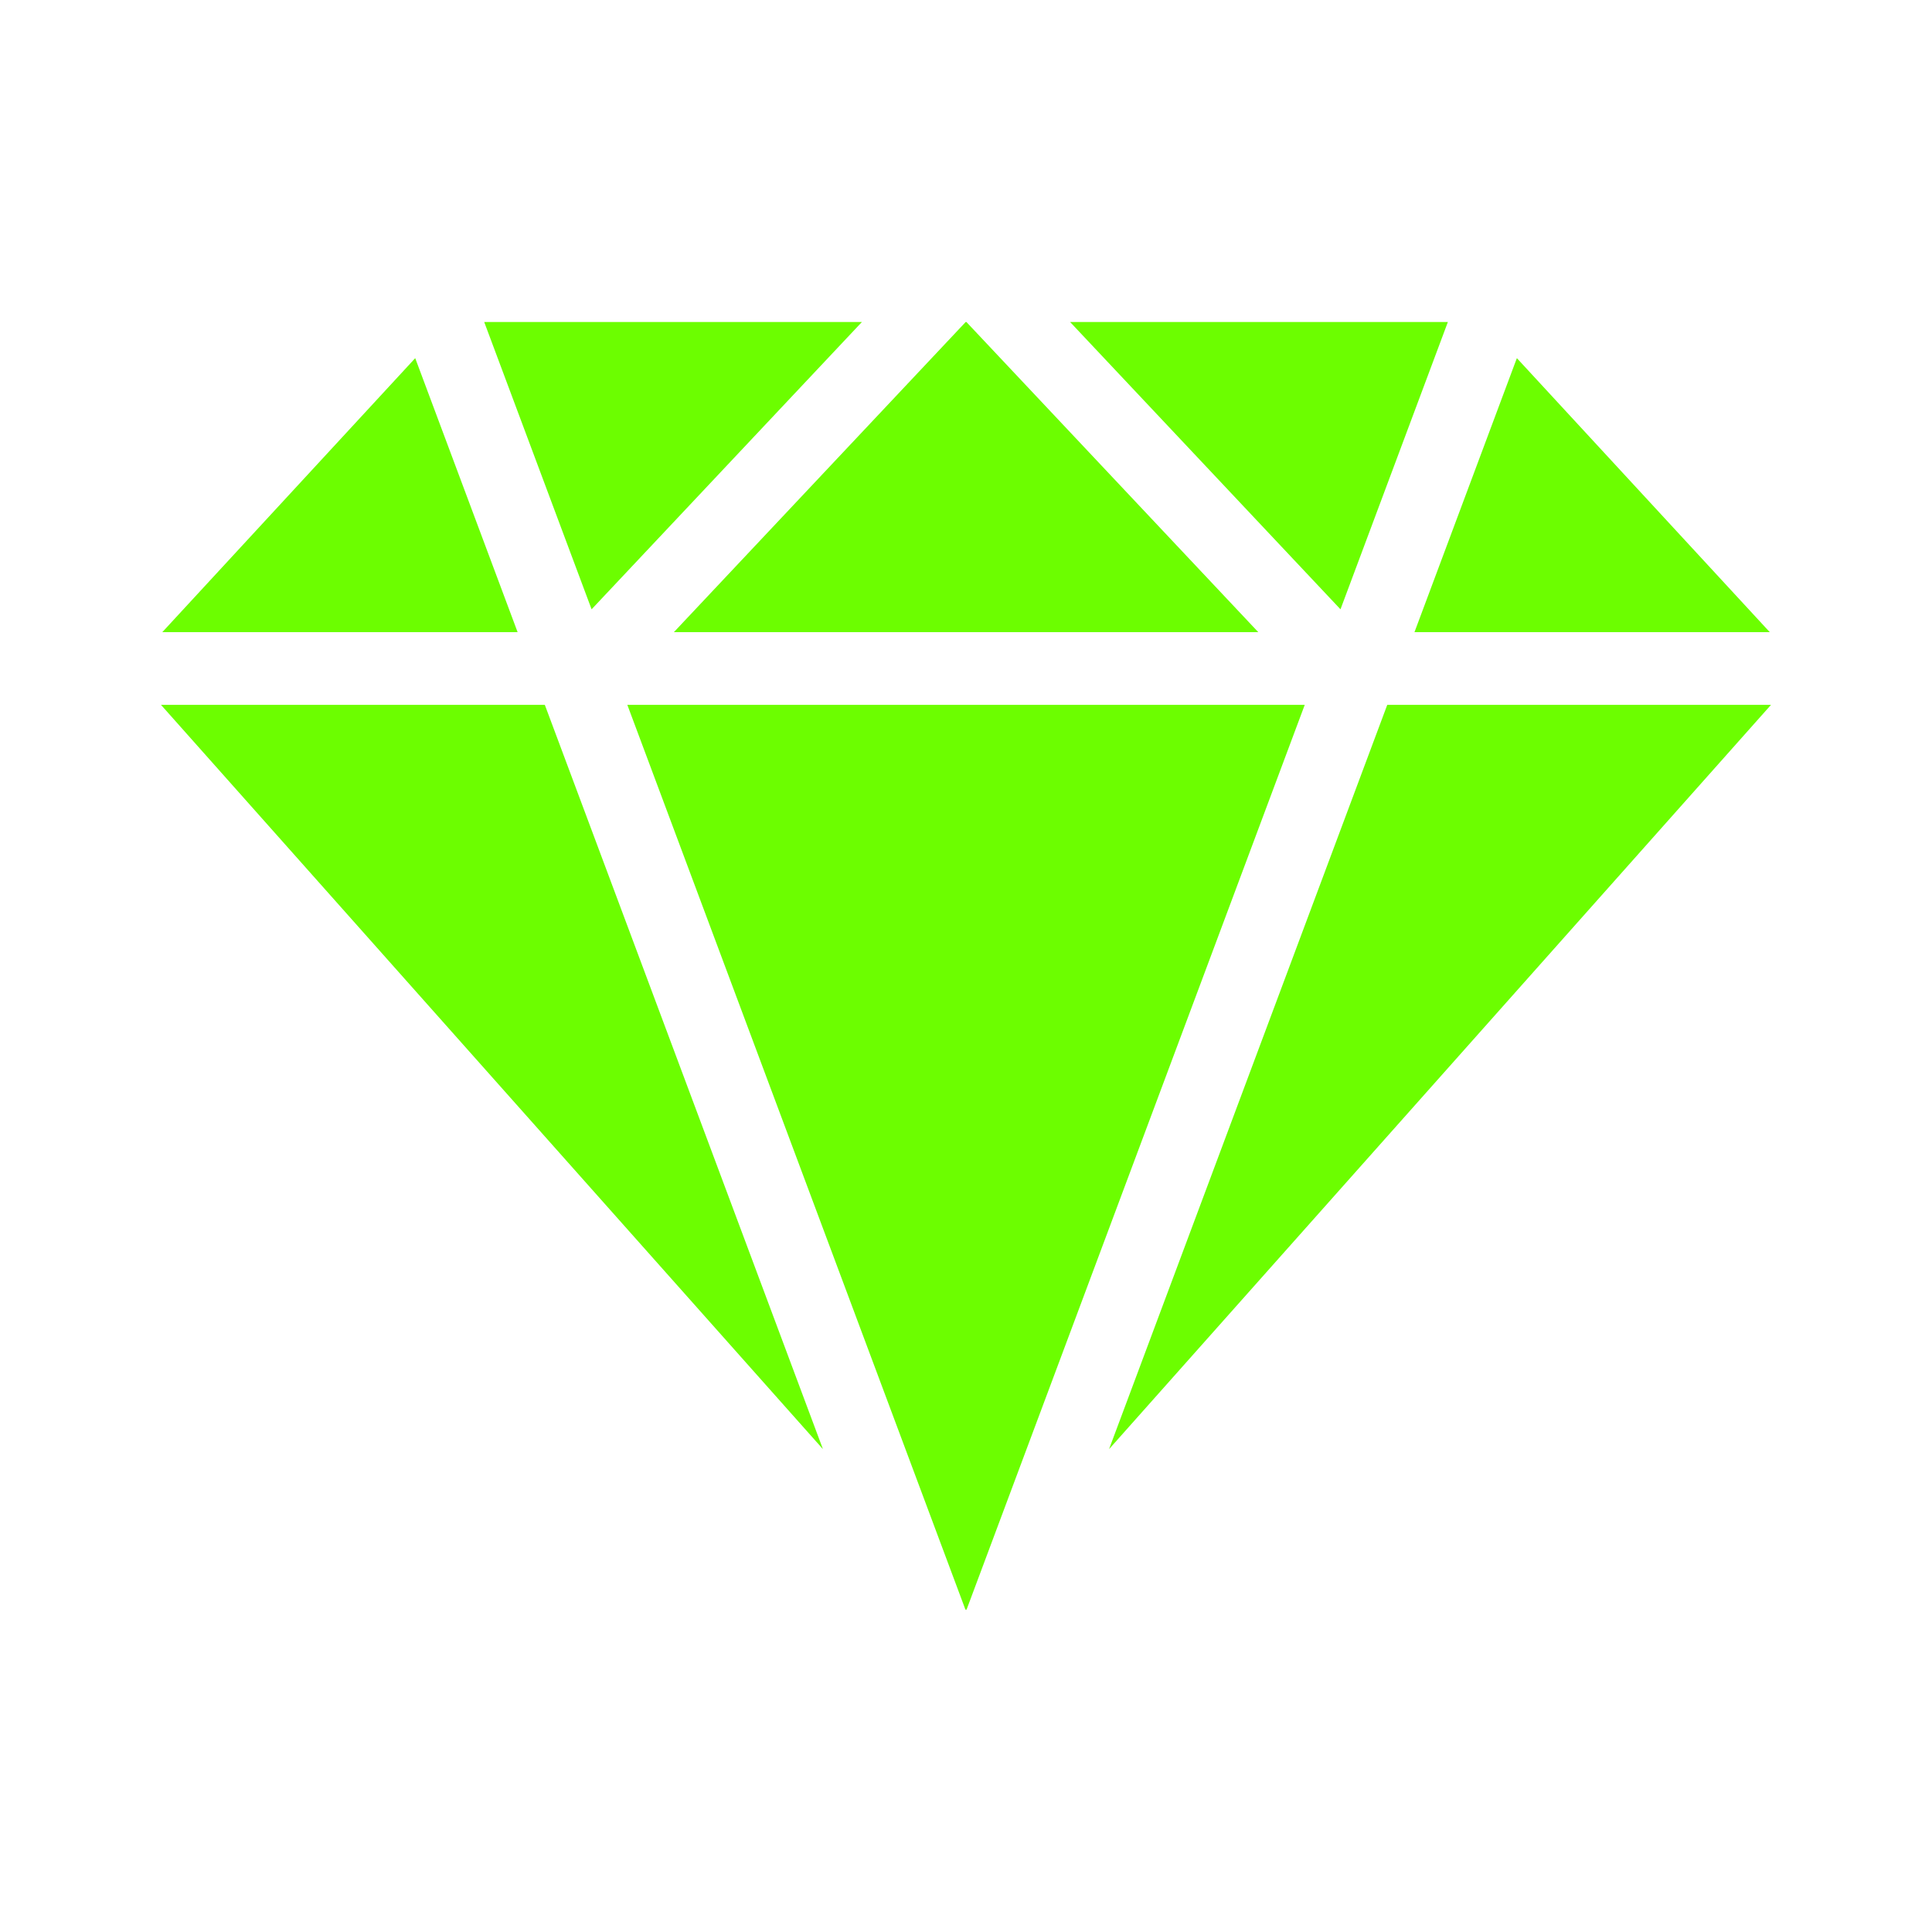
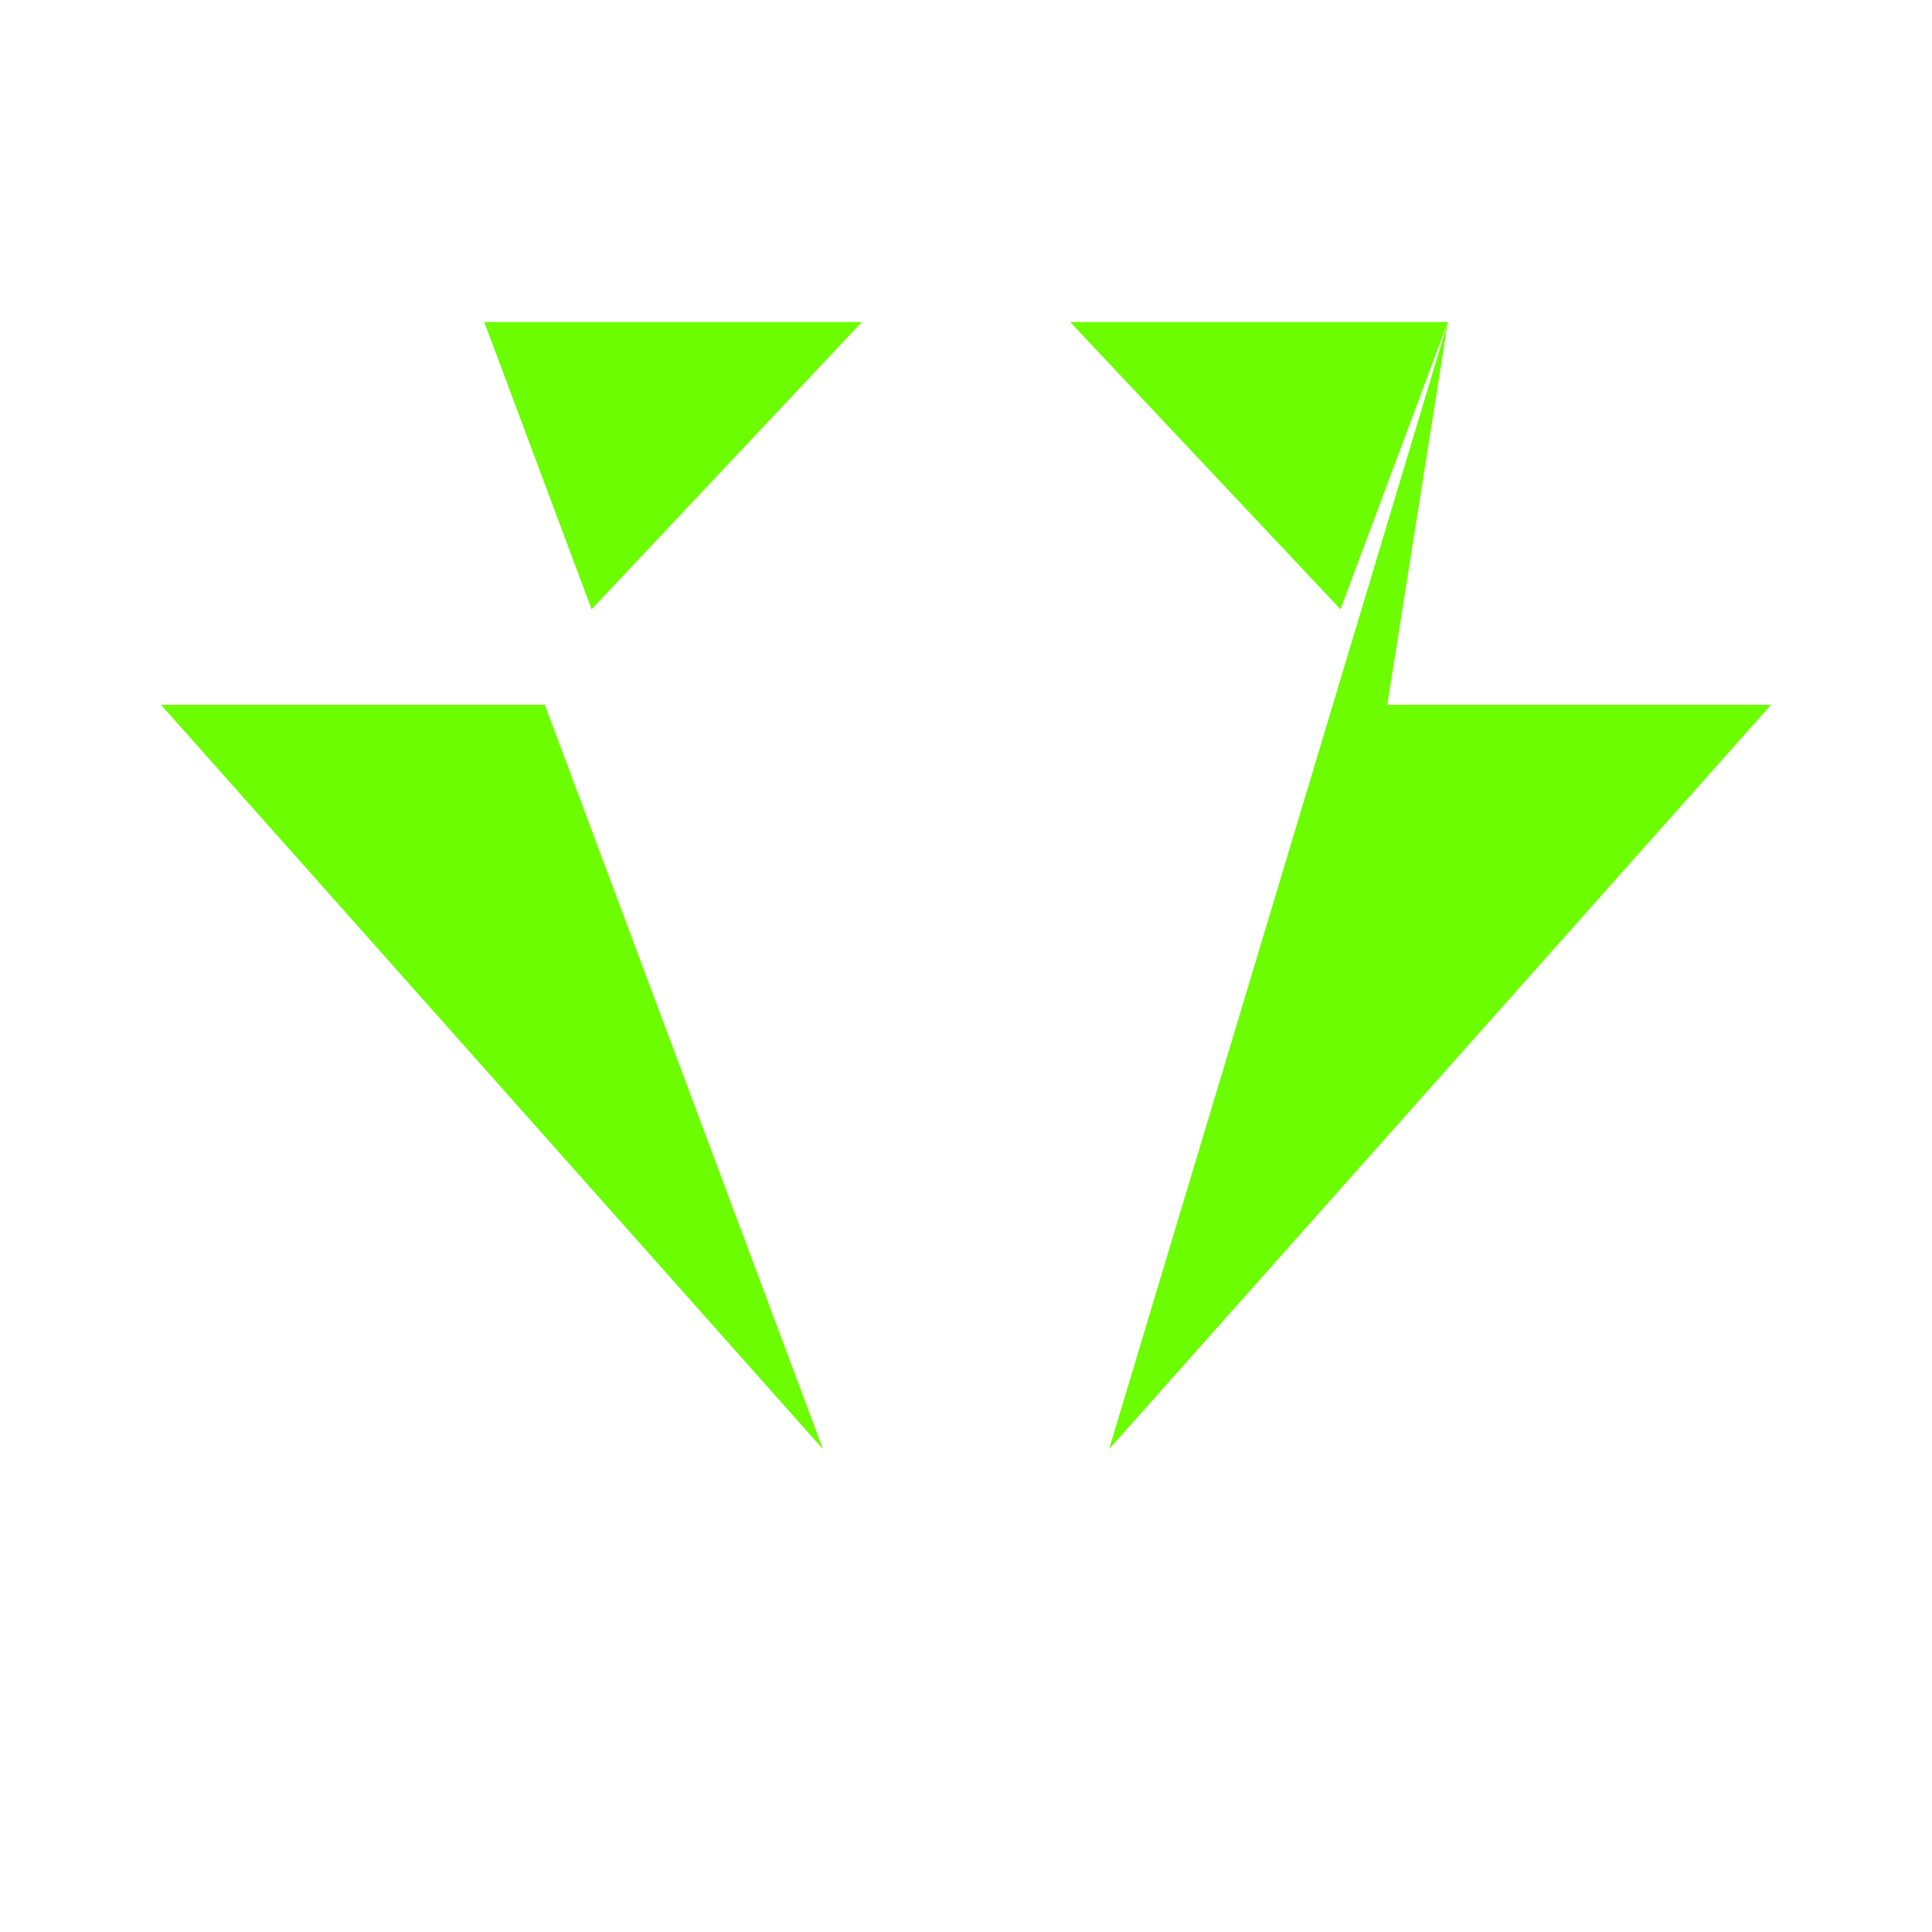
<svg xmlns="http://www.w3.org/2000/svg" width="24" height="24" viewBox="0 0 24 24" fill="none">
-   <path d="M16.208 8.756L12.009 19.99L12 20L11.991 19.99L7.793 8.756H16.208ZM15.631 7.853L12.005 4H11.996L8.371 7.853H15.631ZM6.43 7.853L5.158 4.449L2.016 7.853H6.43ZM17.571 7.853H21.985L18.843 4.449L17.571 7.853Z" fill="#6CFE00" />
-   <path d="M7.349 7.569L10.707 4H6.015L7.349 7.569ZM17.986 4H13.293L16.652 7.569L17.986 4ZM17.233 8.756L13.777 18.002L22 8.756H17.233ZM6.768 8.756H2L10.223 18.002L6.768 8.756Z" fill="#6CFE00" />
+   <path d="M7.349 7.569L10.707 4H6.015L7.349 7.569ZM17.986 4H13.293L16.652 7.569L17.986 4ZL13.777 18.002L22 8.756H17.233ZM6.768 8.756H2L10.223 18.002L6.768 8.756Z" fill="#6CFE00" />
</svg>